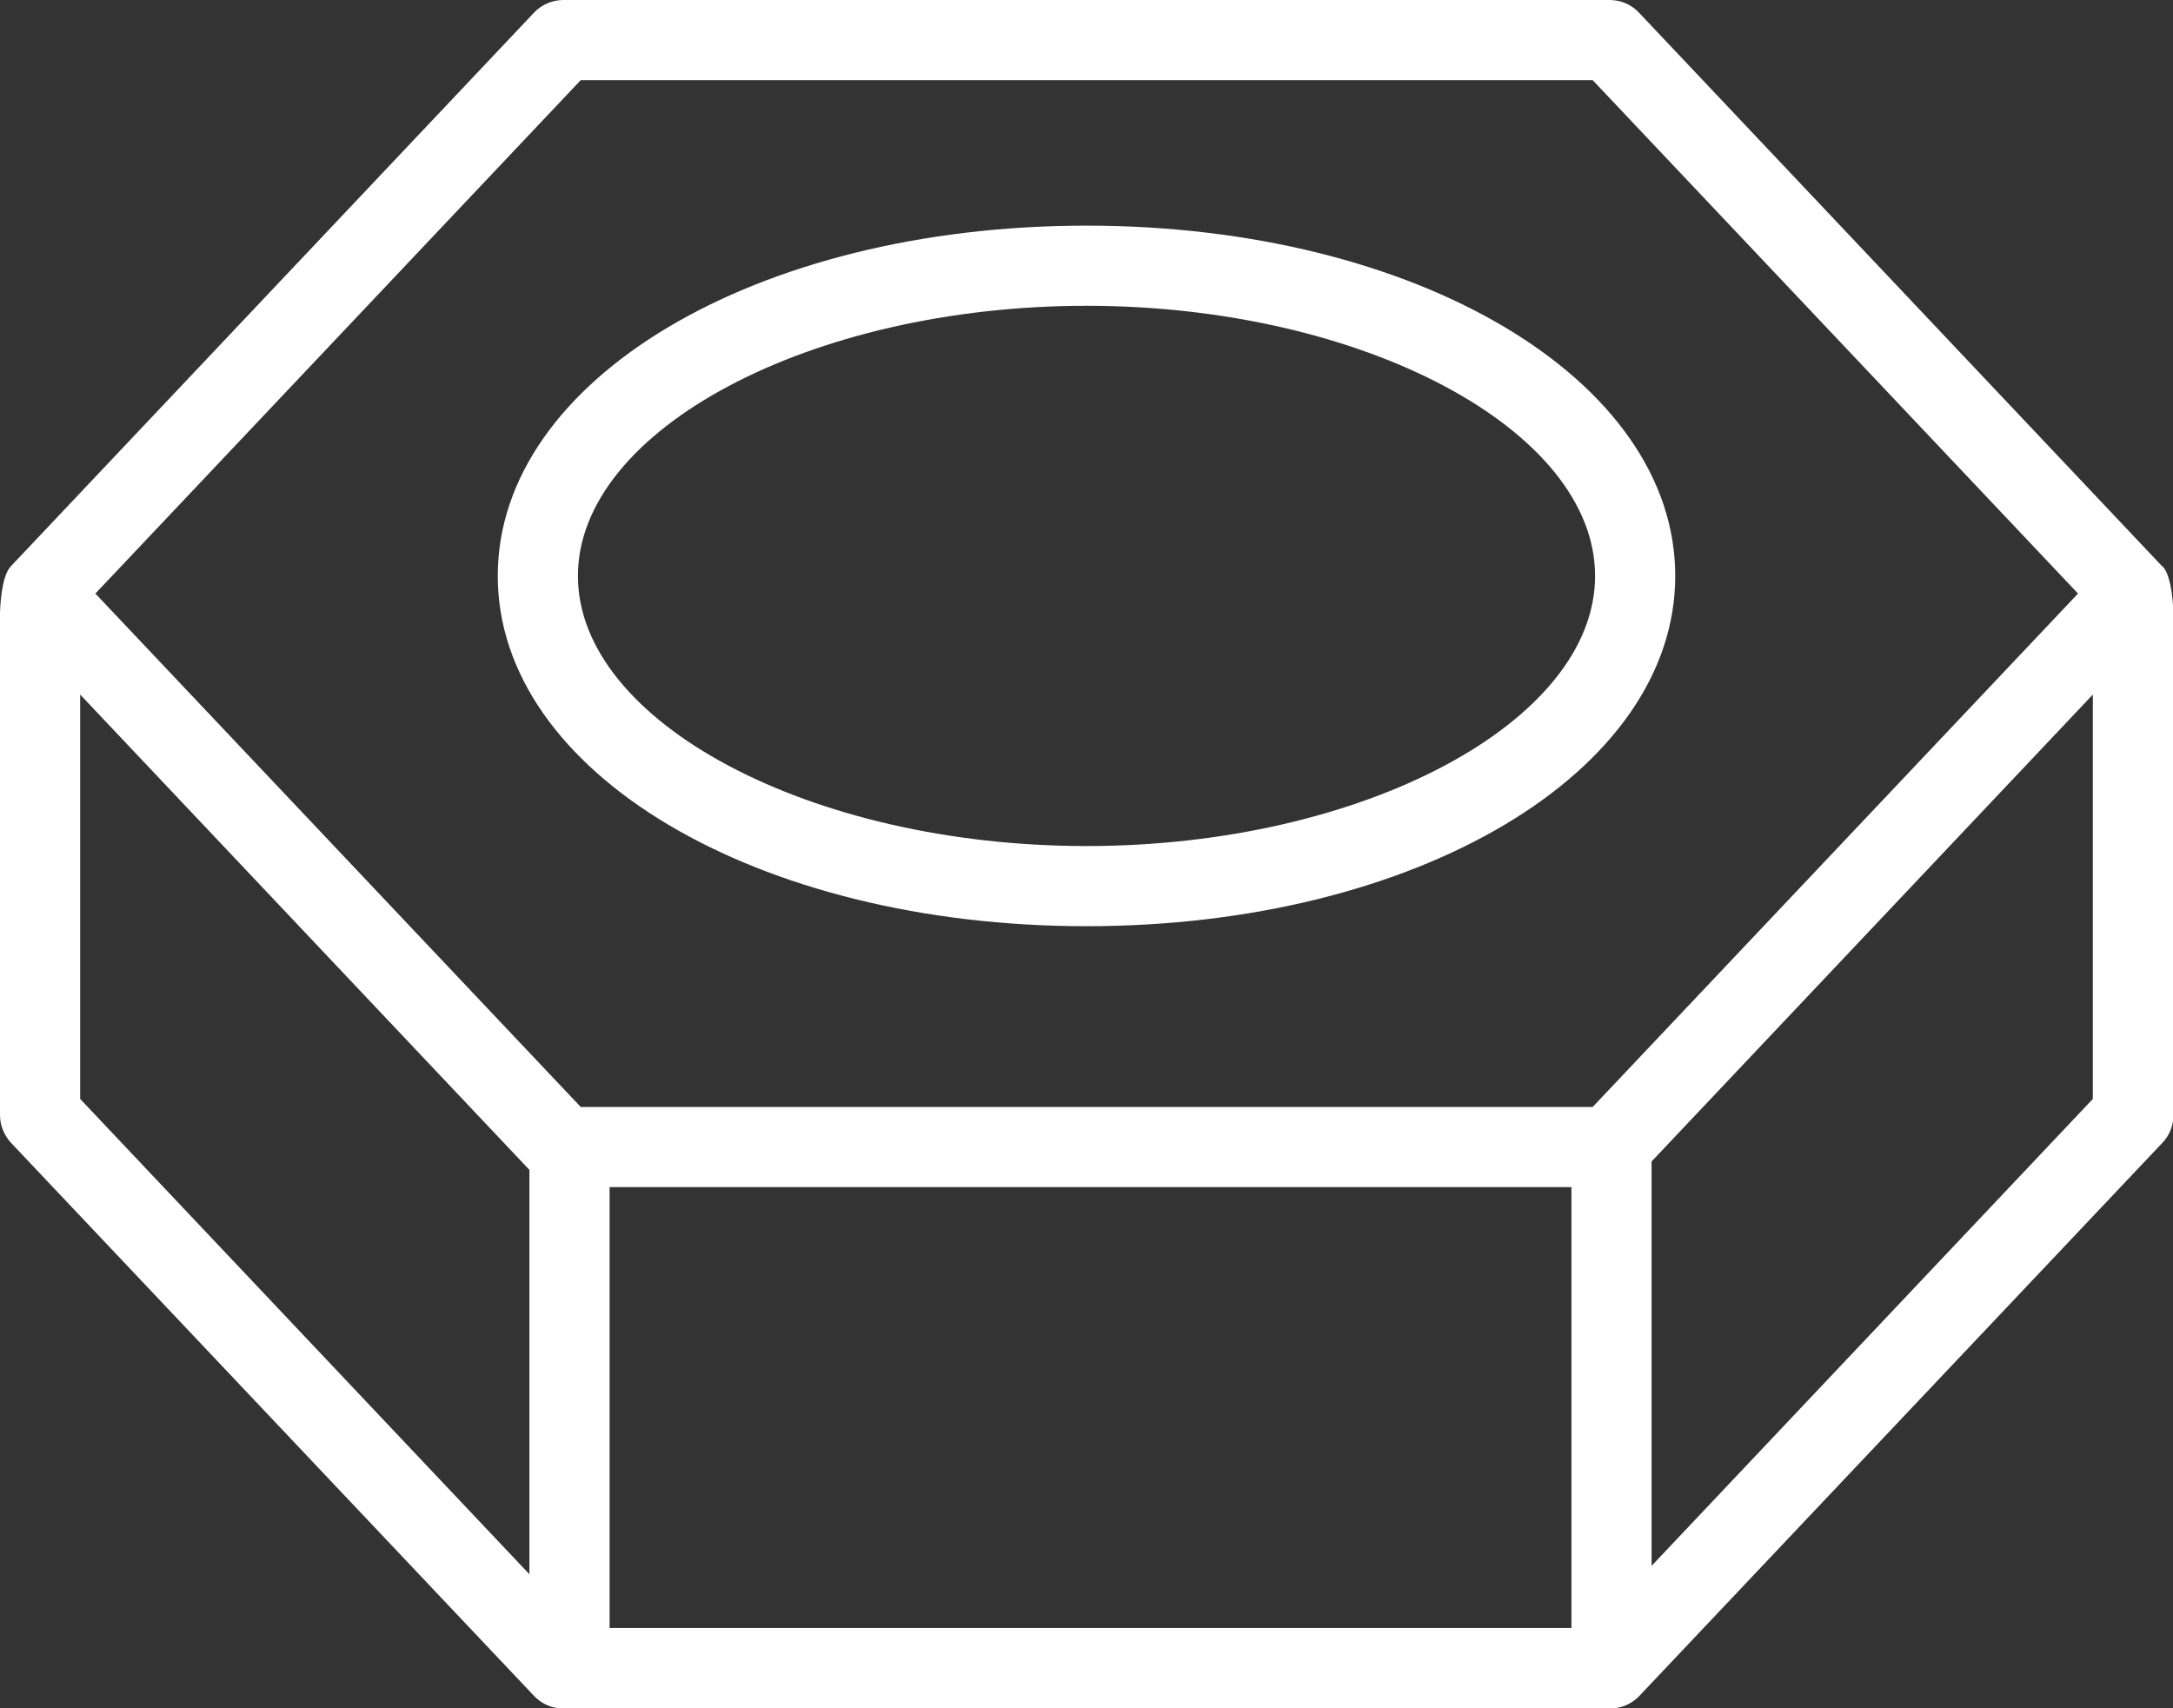
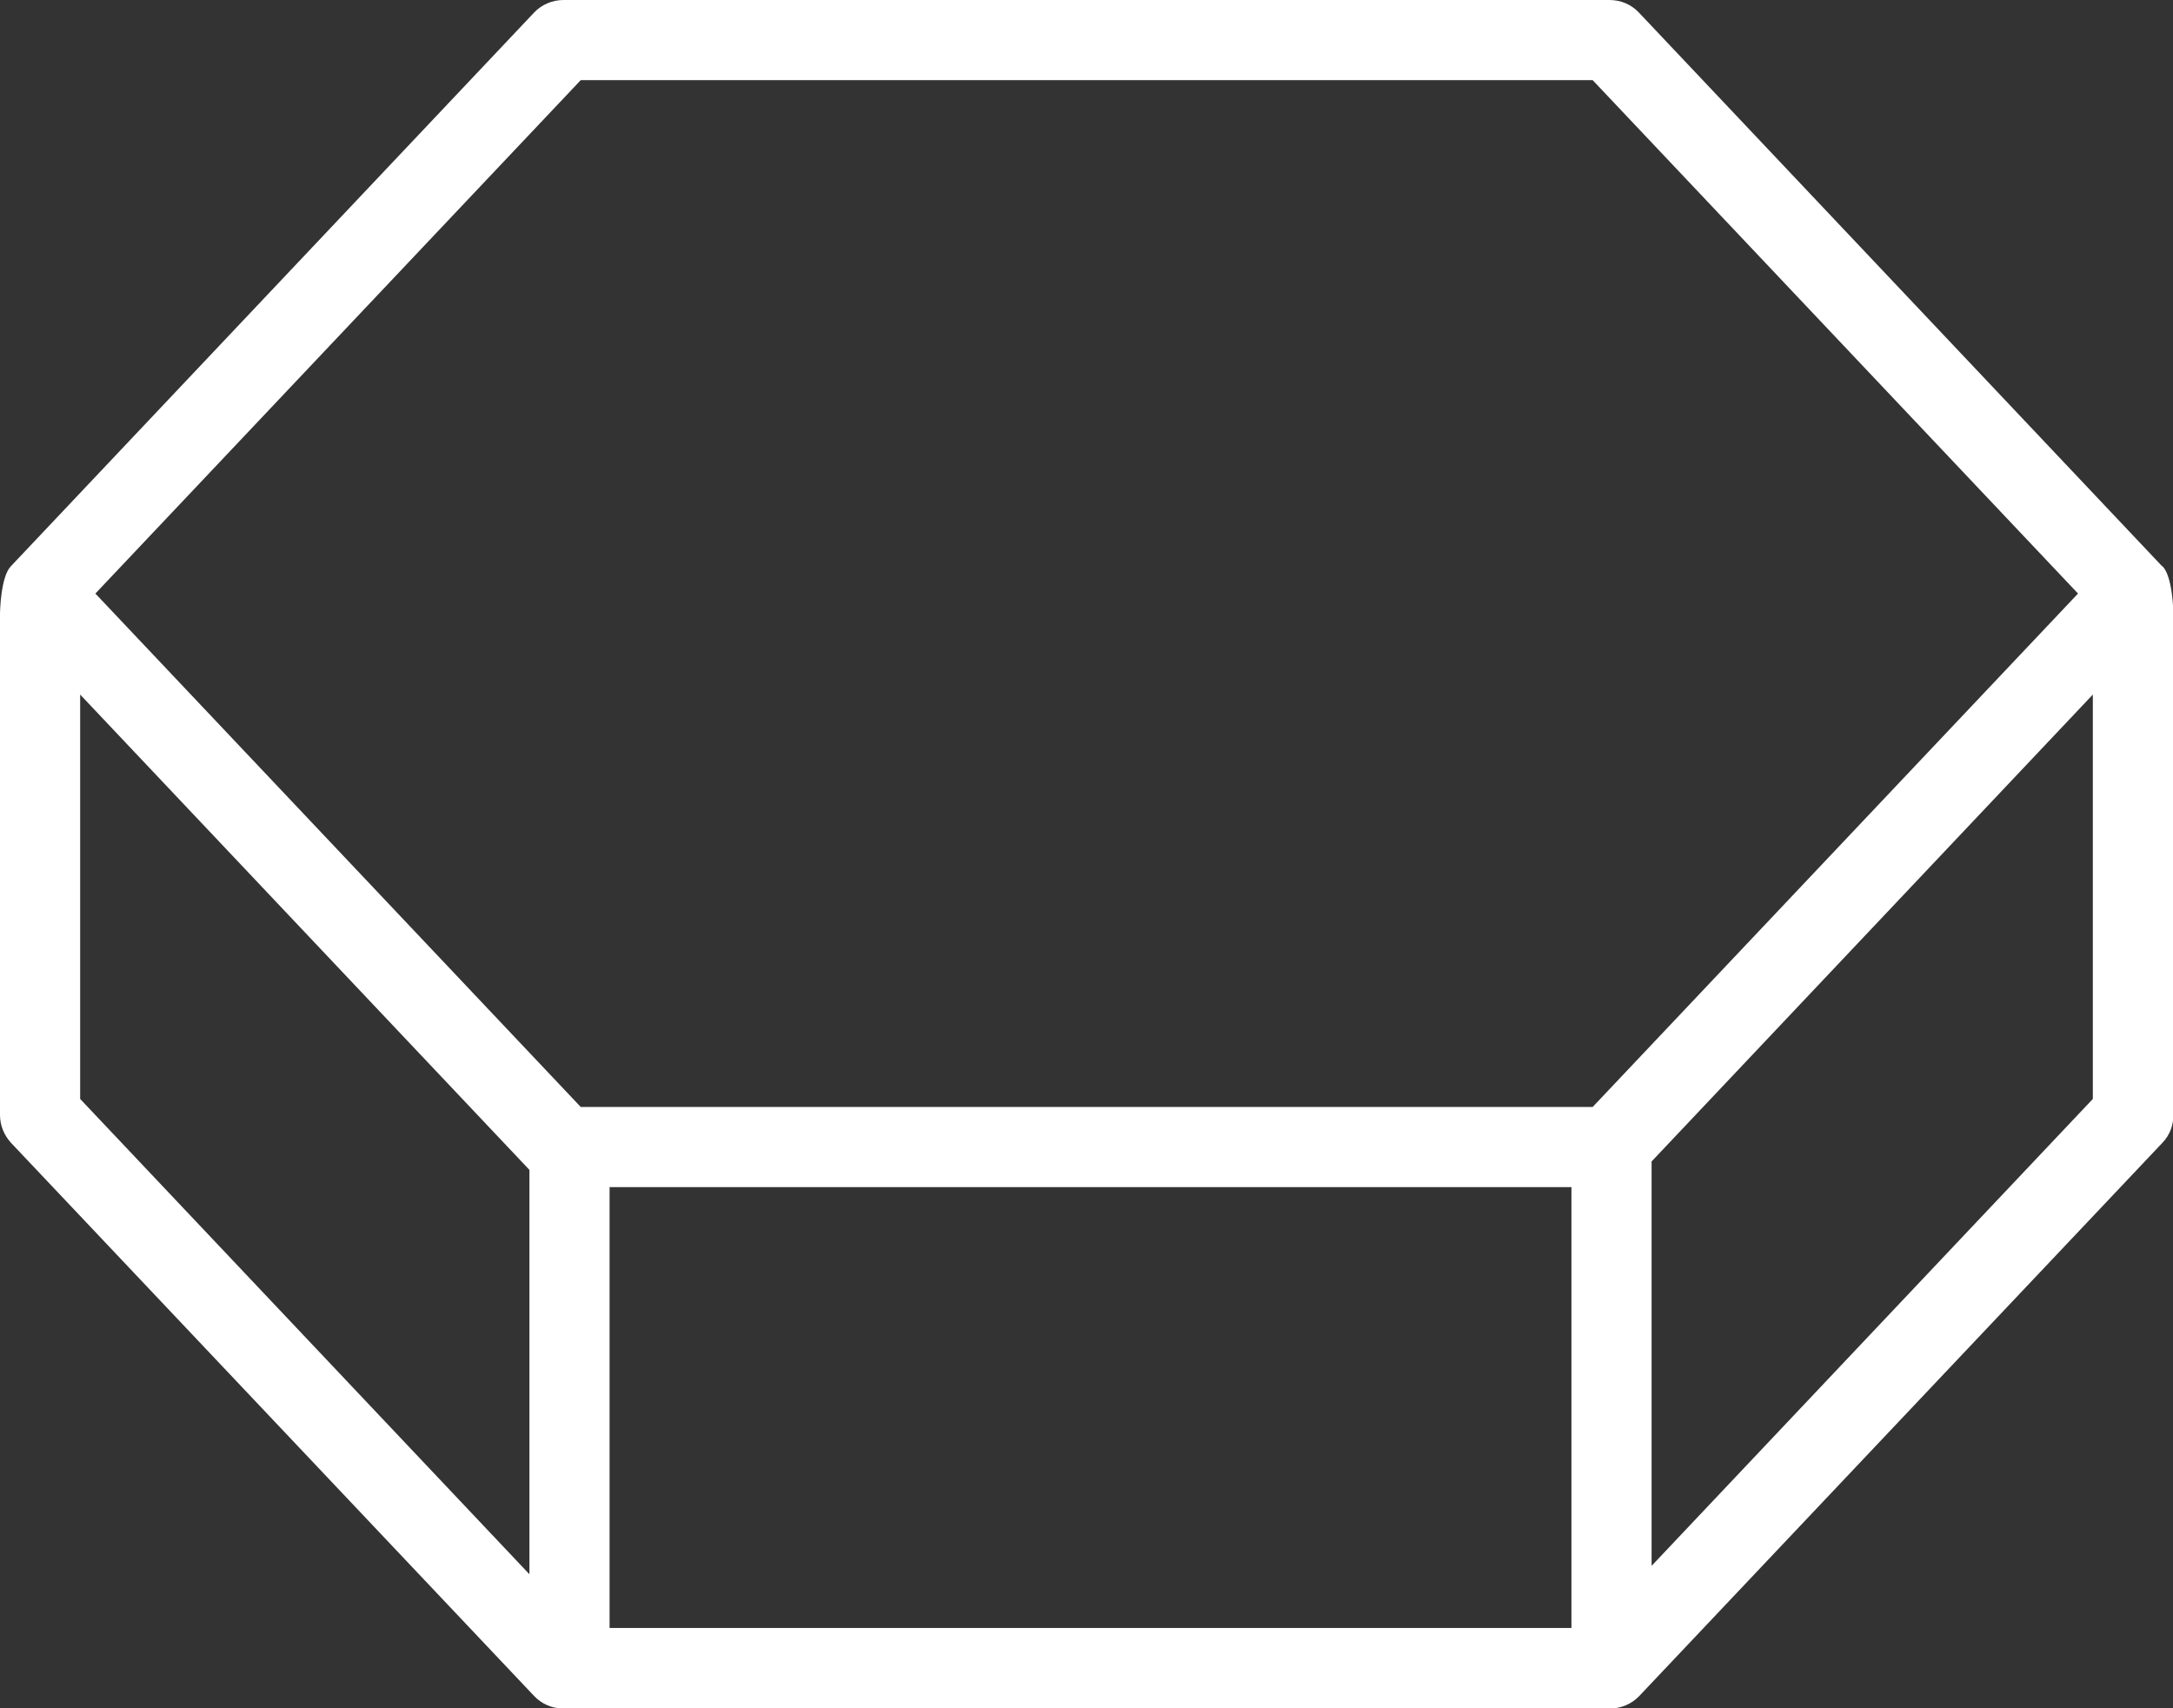
<svg xmlns="http://www.w3.org/2000/svg" id="Layer_2" viewBox="0 0 54.22 42.62">
  <rect x="0" y="0" width="54.22" height="42.62" fill="#333333" stroke="none" />
  <defs>
    <style>.cls-1{fill:#fff;stroke-width:0px;}</style>
  </defs>
  <g id="Layer_2-2">
    <path class="cls-1" d="M53.95,14.13L40.89.31c-.19-.2-.45-.31-.73-.31H14.06c-.27,0-.54.11-.73.31L.27,14.13c-.25.26-.27,1.11-.27,1.2v12.49c0,.26.1.5.27.69l13.06,13.81c.19.2.45.31.73.31h26.11c.27,0,.54-.11.73-.31l13.06-13.81c.18-.19.27-.43.27-.69v-12.49c0-.09-.02-.94-.27-1.2ZM14.49,2h25.25l12.11,12.81-12.11,12.81H14.49L2.38,14.81,14.49,2ZM15.21,29.62h24v11H15.21v-11ZM2,17.33l11.21,11.86v10.09L2,27.42v-10.09ZM41.21,39.07v-10.09l11.01-11.65v10.09l-11.01,11.65Z" />
-     <path class="cls-1" d="M41.8,14.37c0-4.9-6.45-8.74-14.69-8.74s-14.69,3.84-14.69,8.74,6.45,8.74,14.69,8.74,14.69-3.84,14.69-8.74ZM14.42,14.37c0-3.65,5.81-6.74,12.69-6.74s12.69,3.09,12.69,6.74-5.81,6.74-12.69,6.74-12.69-3.09-12.69-6.74Z" />
  </g>
</svg>